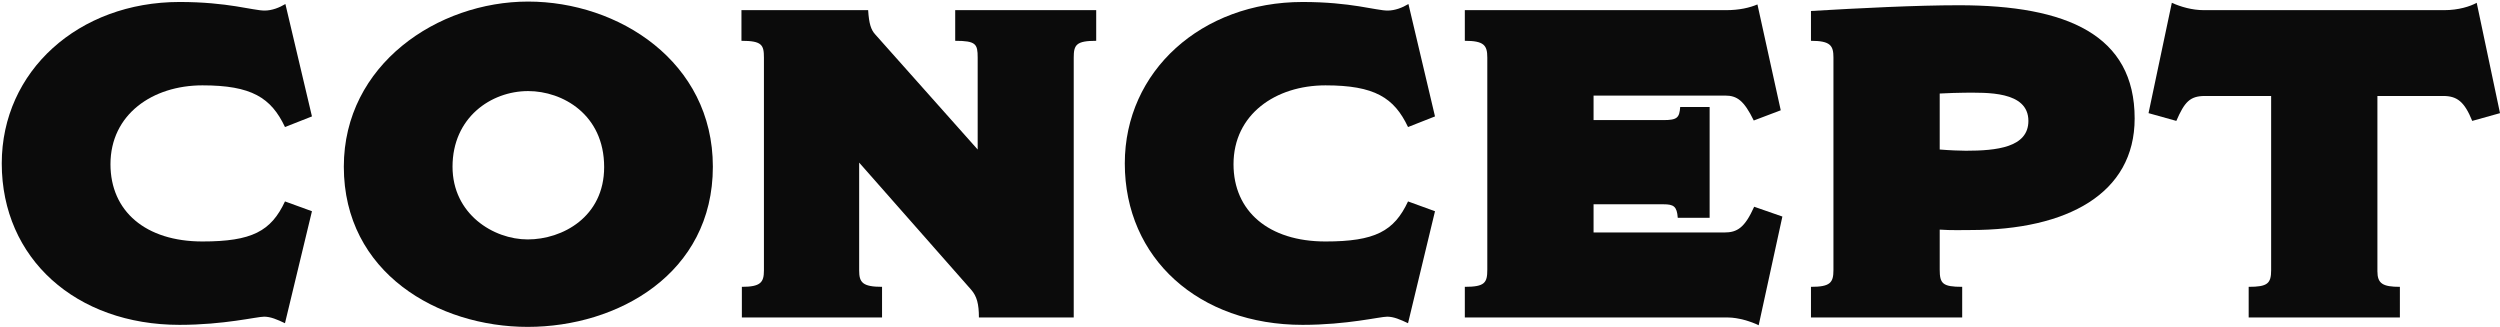
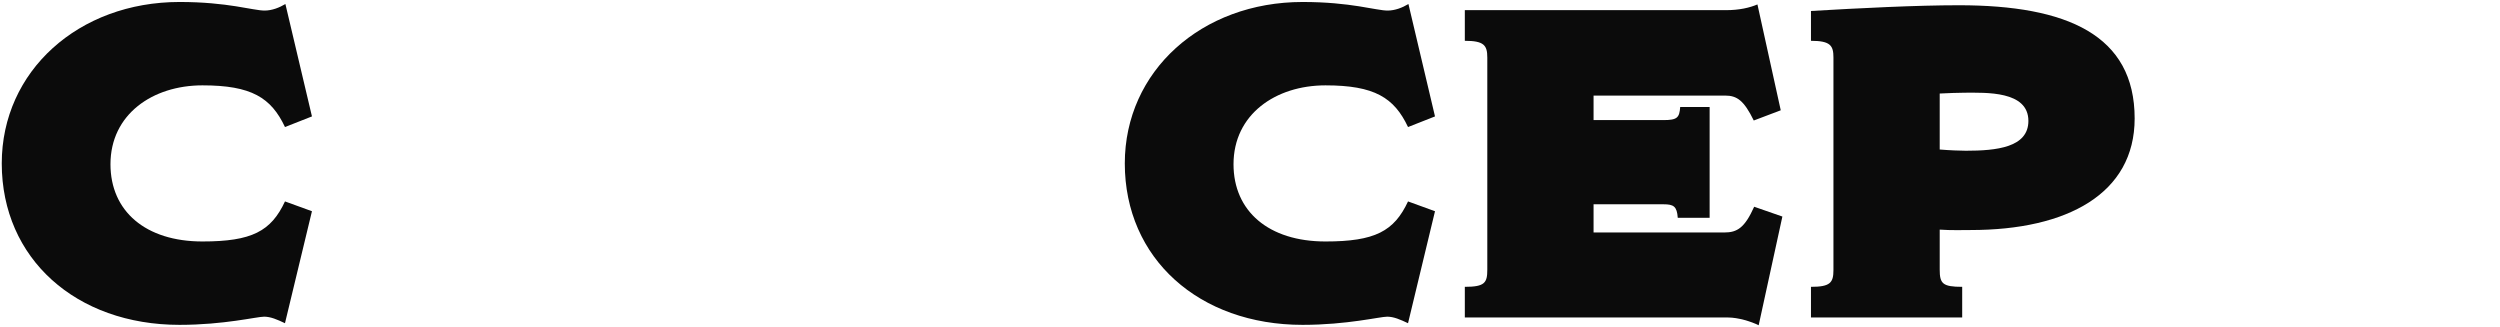
<svg xmlns="http://www.w3.org/2000/svg" id="_レイヤー_1" viewBox="0 0 489.383 63.989">
  <defs>
    <style>.cls-1{fill:#0b0b0b;stroke-width:0px;}</style>
  </defs>
  <path class="cls-1" d="M61.065,41.349l-5.28,21.921c-1.52-.72-2.8-1.28-4.08-1.28-1.44,0-7.84,1.601-16.561,1.601C14.904,63.59.344,50.629.344,31.989.344,13.908,15.384.388,35.145.388c9.44,0,14.4,1.68,16.641,1.68,1.44,0,2.88-.56,4.08-1.28l5.2,22-5.28,2.08c-2.72-5.76-6.56-8.16-16.161-8.16-9.76,0-18,5.68-18,15.44,0,9.2,6.88,15.121,18,15.121,9.68,0,13.44-2,16.161-7.841l5.28,1.92Z" />
-   <path class="cls-1" d="M103.304,63.989c-17.521,0-36-10.56-36-31.36C67.304,12.628,85.705.308,103.384.308c17.681,0,36.161,11.76,36.161,32.321,0,20.961-18.641,31.36-36.241,31.36ZM103.384,17.828c-7.28,0-14.8,5.2-14.8,14.801,0,9.28,8,14.24,14.72,14.24,6.801,0,14.961-4.4,14.961-14.16,0-10.321-8.16-14.881-14.881-14.881Z" />
-   <path class="cls-1" d="M214.586,7.988c-3.921,0-4.4.8-4.4,3.28v50.881h-18.561c0-2.64-.4-4.16-1.52-5.44l-21.921-24.88v21.12c0,2.32.64,3.2,4.48,3.2v6h-27.442v-6c3.681,0,4.32-.88,4.32-3.2V11.268c0-2.48-.399-3.28-4.4-3.28V1.988h24.801c.16,2.64.561,3.84,1.36,4.72l20.08,22.561V11.268c0-2.64-.319-3.28-4.399-3.28V1.988h27.601v6Z" />
  <path class="cls-1" d="M280.906,41.349l-5.28,21.921c-1.521-.72-2.8-1.28-4.08-1.28-1.44,0-7.84,1.601-16.561,1.601-20.24,0-34.801-12.961-34.801-31.601,0-18.081,15.04-31.602,34.801-31.602,9.44,0,14.4,1.68,16.641,1.68,1.439,0,2.88-.56,4.08-1.28l5.2,22-5.28,2.08c-2.72-5.76-6.561-8.16-16.16-8.16-9.761,0-18.001,5.68-18.001,15.44,0,9.2,6.881,15.121,18.001,15.121,9.68,0,13.44-2,16.16-7.841l5.28,1.92Z" />
  <path class="cls-1" d="M348.906,42.389l-4.641,21.281c-1.439-.721-4-1.521-6-1.521h-51.521v-6c3.921,0,4.4-.8,4.4-3.36V11.268c0-2.4-.64-3.28-4.4-3.28V1.988h51.121c2.641,0,4.641-.48,6.16-1.12l4.561,20.721-5.28,2c-1.92-3.92-3.28-4.88-5.6-4.88h-25.761v4.8h13.68c2.721,0,3.12-.48,3.28-2.56h5.761v21.681h-6.24c-.16-2.24-.801-2.64-2.801-2.64h-13.68v5.52h25.601c2.56,0,4-.96,5.84-5.04l5.521,1.92Z" />
  <path class="cls-1" d="M385.785,45.029c-1.44,0-3.84.08-6.08-.08v7.84c0,2.721.56,3.36,4.4,3.36v6h-29.602v-6c3.761,0,4.4-.8,4.4-3.28V11.268c0-2.32-.56-3.28-4.4-3.28V2.148c9.601-.56,20.641-1.12,28.961-1.12,21.2,0,34.401,5.84,34.401,22.161,0,14.721-13.201,21.841-32.081,21.841ZM384.585,18.148c-1.36,0-3.04.08-4.88.16v10.96c1.92.16,4.08.24,5.12.24,6,0,12.24-.64,12.24-5.84,0-5.92-8.32-5.52-12.48-5.52Z" />
-   <path class="cls-1" d="M489.386,22.148l-5.44,1.52c-1.521-3.76-2.96-4.88-5.68-4.88h-12.881v34.321c0,2.4,1.04,3.04,4.4,3.04v6h-29.601v-6c3.68,0,4.399-.64,4.399-3.28V18.788h-12.96c-2.96,0-4,1.2-5.6,4.88l-5.44-1.52,4.56-21.601c1.761.8,4,1.44,6.24,1.44h47.121c2.721,0,5.04-.72,6.32-1.44l4.561,21.601Z" />
</svg>